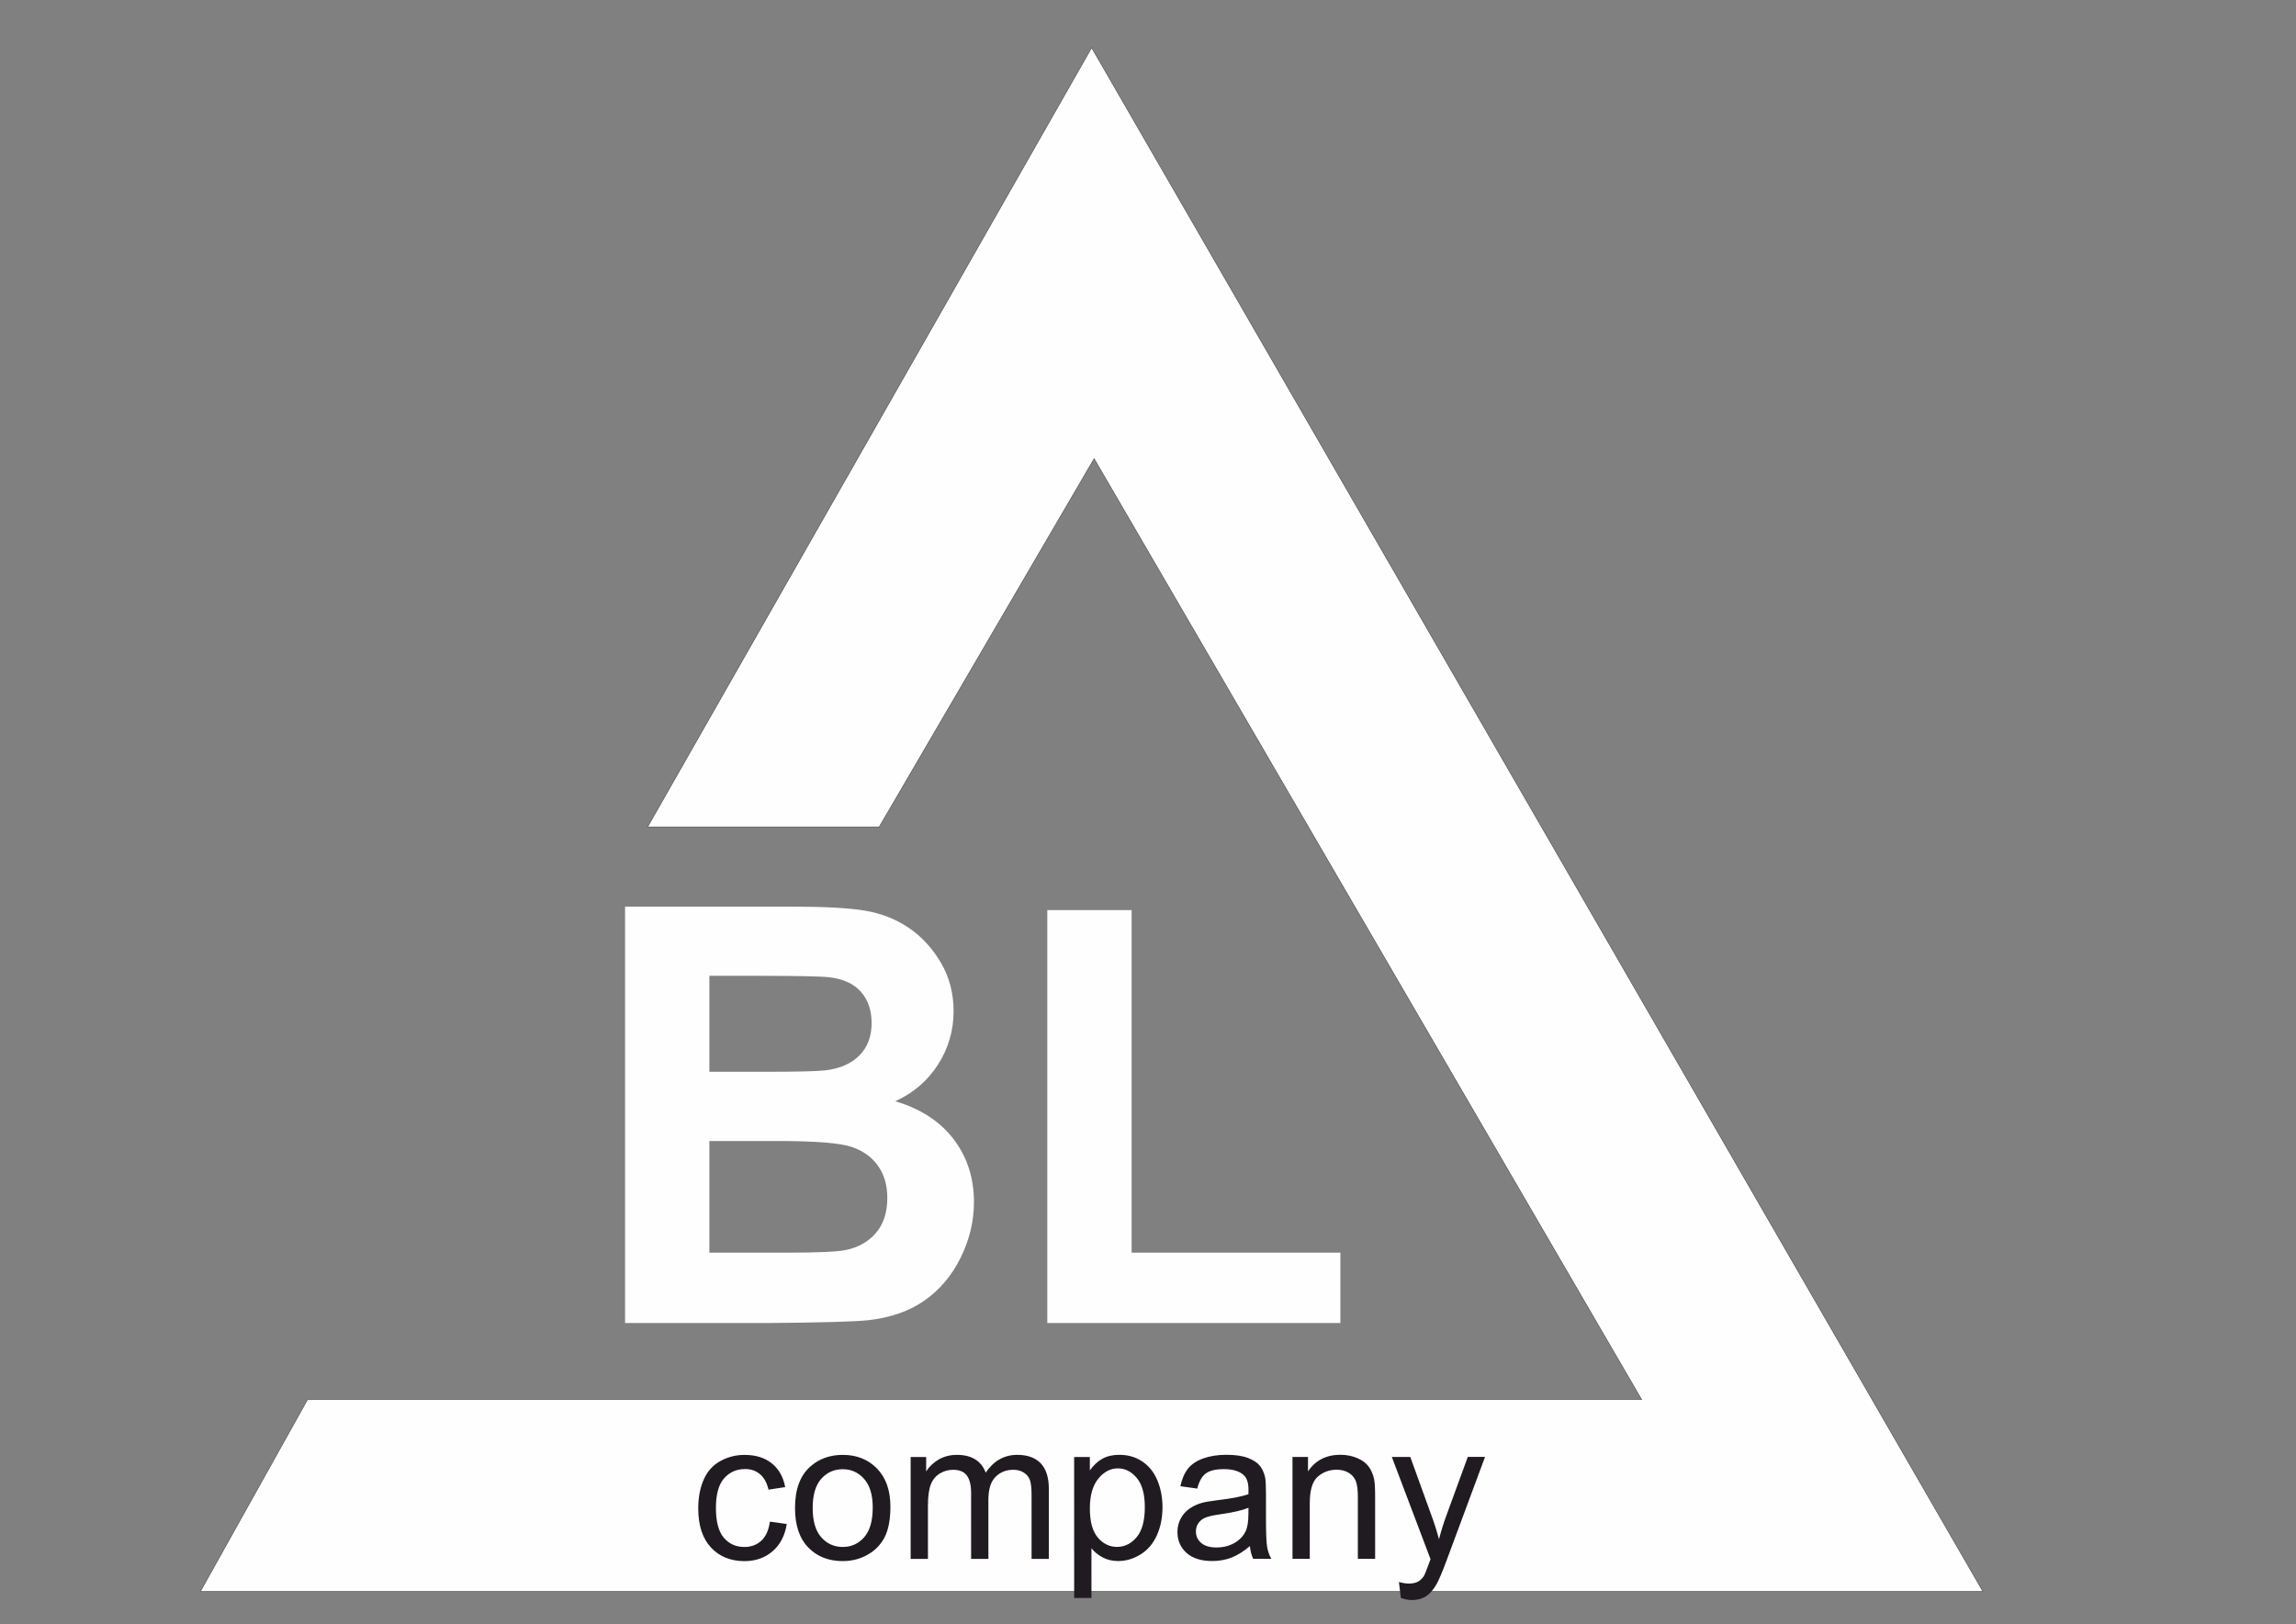
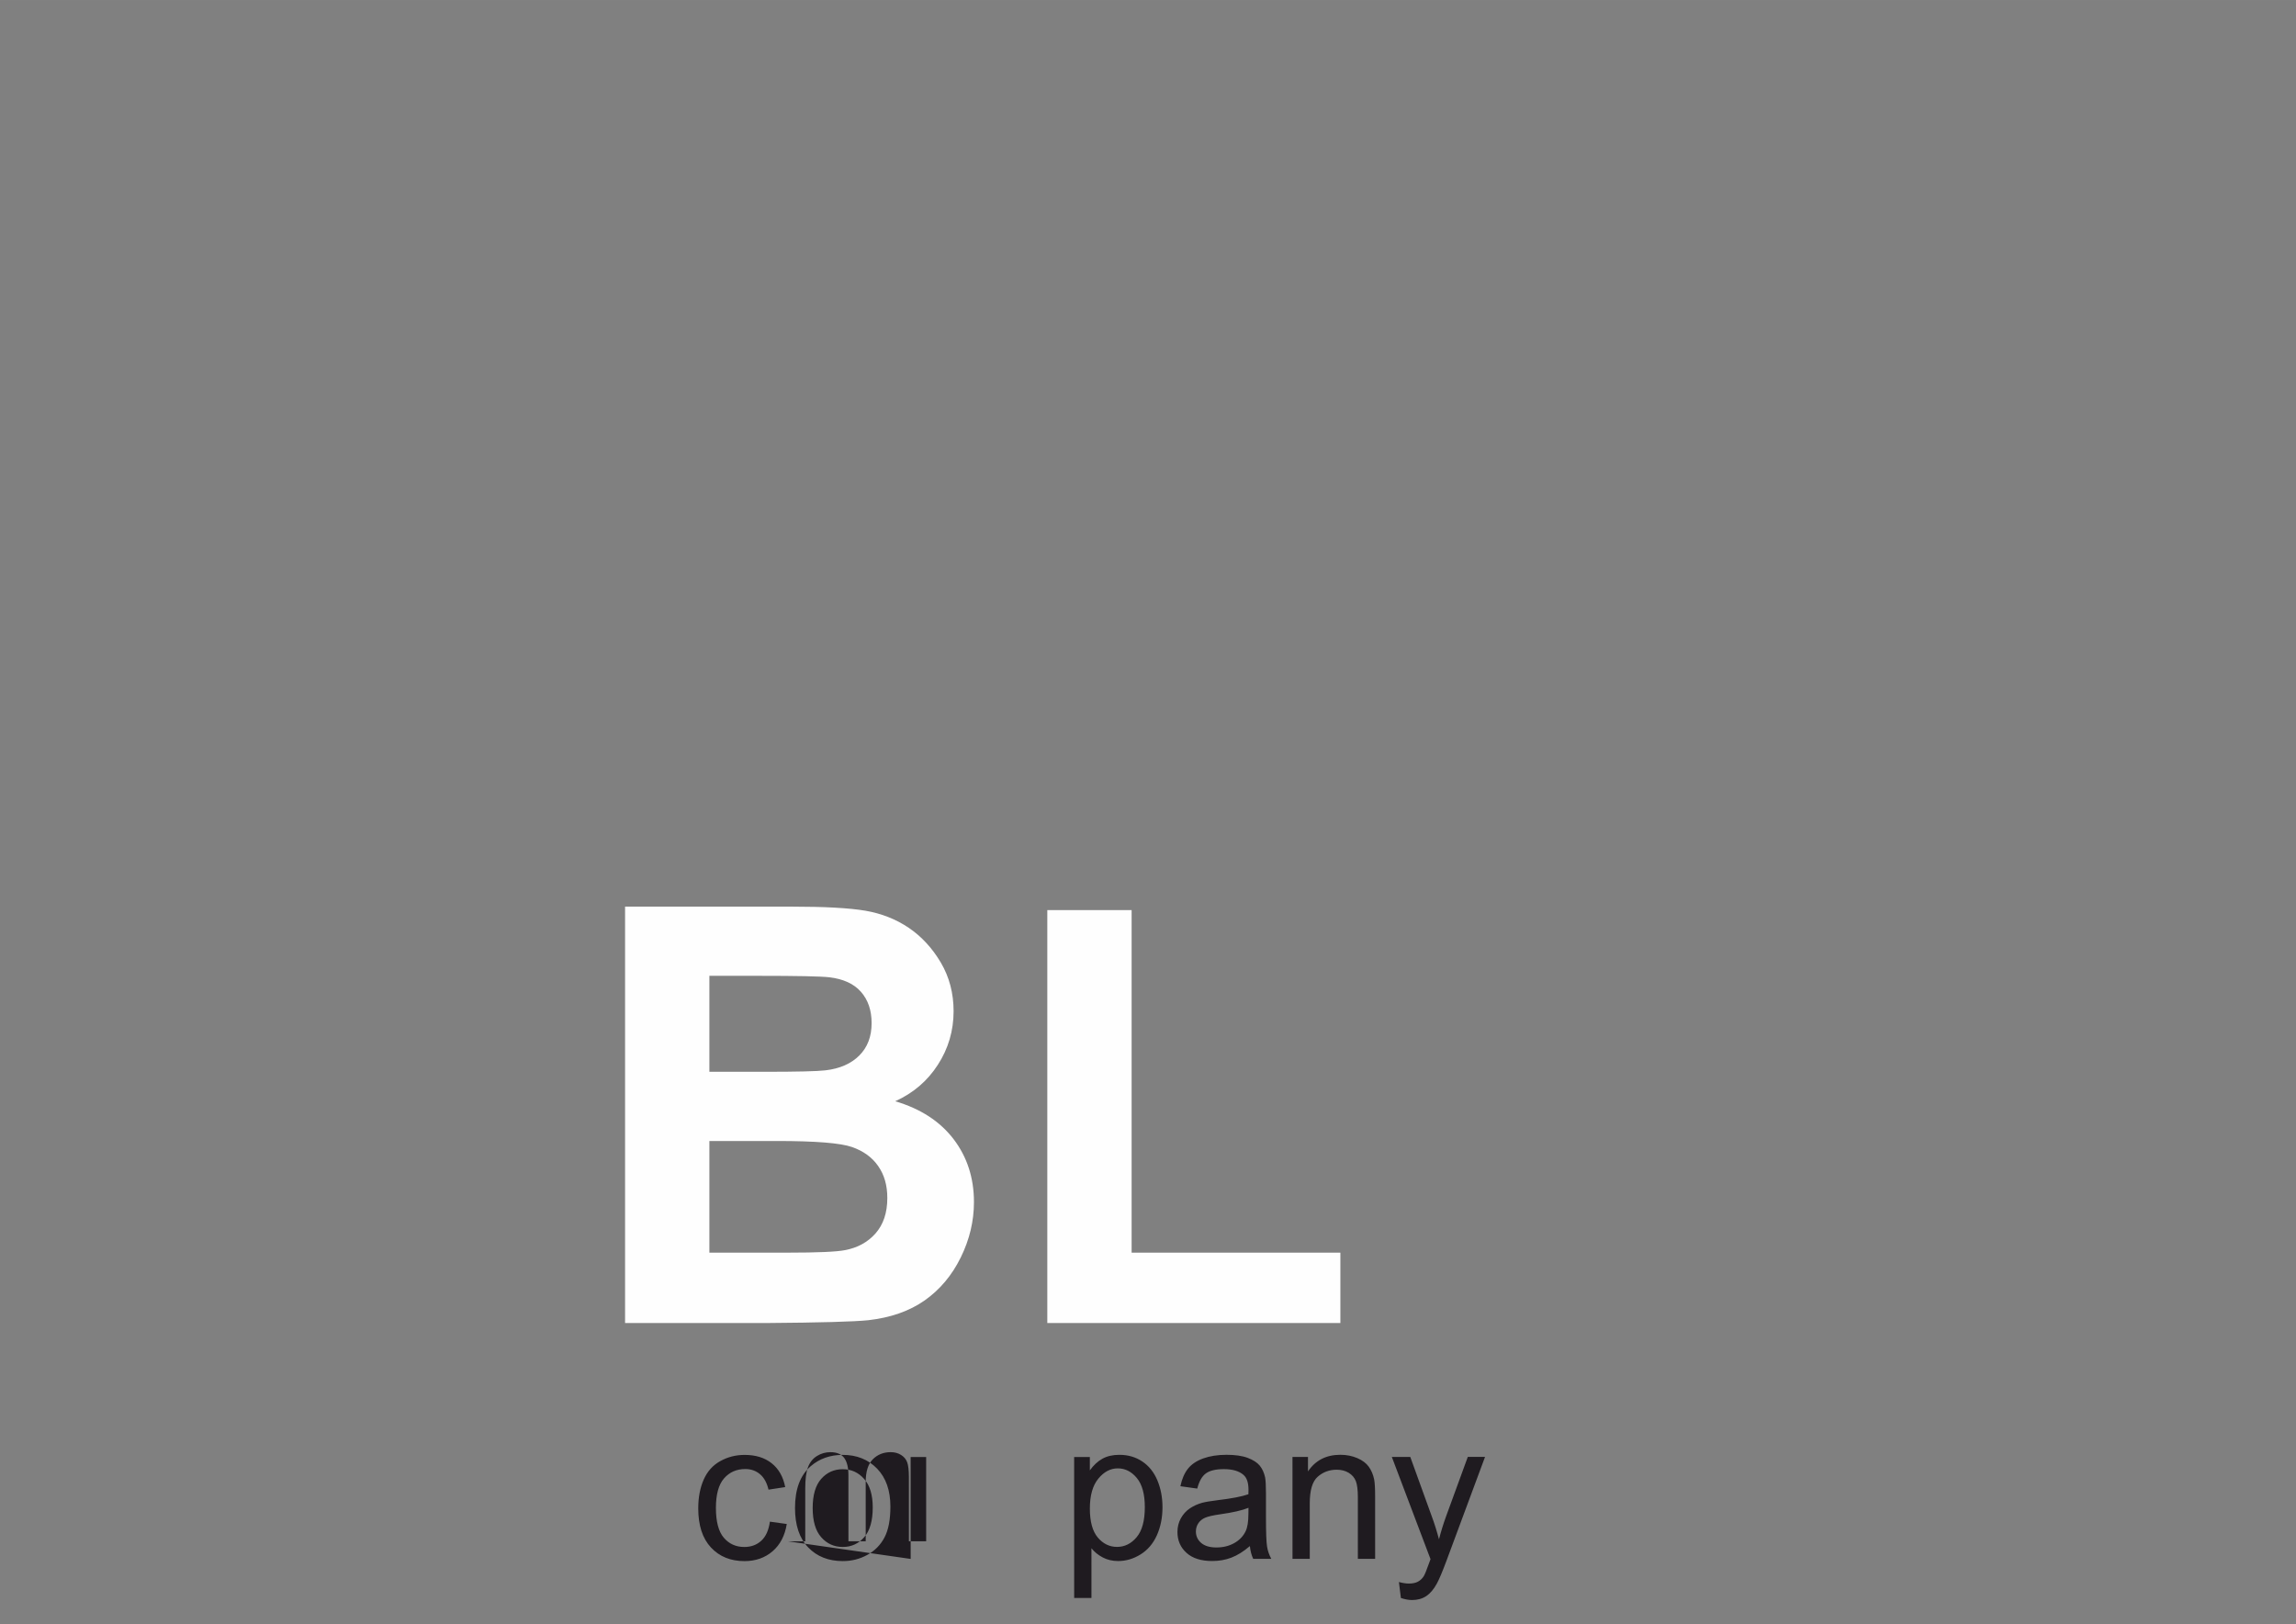
<svg xmlns="http://www.w3.org/2000/svg" xml:space="preserve" width="14043px" height="9933px" version="1.1" style="shape-rendering:geometricPrecision; text-rendering:geometricPrecision; image-rendering:optimizeQuality; fill-rule:evenodd; clip-rule:evenodd" viewBox="0 0 14043 9932.85">
  <rect x="0" y="0" width="14043" height="9932.85" fill="#808080" stroke="none" />
  <defs>
    <style type="text/css"> .str0 {stroke:#2B2A29;stroke-width:2.36;stroke-miterlimit:22.926} .fil0 {fill:#FEFEFE} .fil1 {fill:#FEFEFE;fill-rule:nonzero} .fil2 {fill:#1F1B20;fill-rule:nonzero} </style>
  </defs>
  <g id="Слой_x0020_1">
-     <polygon class="fil0 str0" points="3961.46,5056.4 6676.8,292.29 12126.97,9731.14 1226.62,9731.14 1881.25,8558.91 10041.29,8558.91 6692.03,2804.25 5377.29,5056.4 " />
    <path class="fil1" d="M3823.1 5544.2l1018.33 0c202.13,0 352.09,8.29 451.07,24.89 99.58,17.19 187.9,52.16 266.14,104.92 78.25,53.34 143.44,123.88 195.61,212.2 52.16,88.32 78.23,187.89 78.23,297.55 0,118.55 -32,228.2 -96.02,327.2 -64.02,99.57 -151.14,173.66 -260.8,223.45 154.7,45.65 273.25,122.7 356.82,231.76 82.99,109.07 124.49,237.1 124.49,384.69 0,116.18 -26.68,228.8 -80.62,338.45 -53.94,109.66 -127.44,197.38 -221.09,263.18 -93.05,65.19 -208.05,105.51 -344.98,120.92 -85.34,8.89 -292.21,14.81 -619.99,17.19l-867.19 0 0 -2546.4zm515.69 423.21l0 586.81 336.67 0c199.76,0 324.23,-2.96 372.84,-8.88 87.72,-10.09 157.08,-40.32 207.45,-90.7 50.39,-50.38 75.29,-116.17 75.29,-197.98 0,-78.83 -21.94,-142.24 -65.21,-191.44 -43.26,-49.2 -107.88,-78.84 -193.23,-88.91 -50.98,-5.94 -197.38,-8.9 -438.62,-8.9l-295.19 0zm0 1010.03l0 682.83 476.56 0c184.93,0 302.89,-5.34 352.67,-15.41 76.48,-14.23 138.71,-48.01 186.72,-101.95 48.02,-54.54 72.32,-126.26 72.32,-216.94 0,-77.06 -18.38,-141.67 -55.72,-195.02 -36.75,-53.34 -90.69,-92.46 -160.63,-116.76 -69.95,-24.31 -222.27,-36.75 -456.42,-36.75l-415.5 0zm2066.87 1113.16l0 -2525.06 515.69 0 0 2094.73 1276.75 0 0 430.33 -1792.44 0z" />
-     <path class="fil2" d="M4708.88 9305.21l103.25 14.39c-11.38,71.03 -40.18,126.46 -86.8,166.69 -46.61,40.22 -104.03,60.25 -171.87,60.26 -85.04,0.02 -153.46,-27.79 -205.1,-83.4 -51.83,-55.61 -77.66,-135.24 -77.69,-238.9 -0.01,-67.22 11.18,-125.86 33.39,-176.27 22.19,-50.23 56,-88.05 101.61,-113.08 45.43,-25.21 94.85,-37.83 148.47,-37.84 67.43,-0.01 122.86,16.98 165.68,51.19 43.02,34.2 70.65,82.82 82.66,145.65l-102.04 15.61c-9.82,-41.8 -27.02,-73.21 -52.05,-94.42 -24.81,-21 -54.82,-31.6 -90.04,-31.59 -53.21,0.01 -96.44,19.02 -129.84,57.05 -33.2,38.22 -49.8,98.26 -49.78,180.69 0.01,83.64 16.03,144.25 48.05,182.07 32.22,37.81 74.04,56.82 125.48,56.8 41.61,-0.01 76.23,-12.61 103.82,-38.04 27.82,-25.21 45.42,-64.25 52.8,-116.86zm153.65 -83.46c-0.02,-115.06 31.98,-200.31 96.2,-255.75 53.41,-46.03 118.84,-69.05 195.88,-69.06 85.43,-0.02 155.47,27.97 209.9,83.99 54.23,55.82 81.46,133.24 81.48,231.89 0.02,80.03 -11.97,142.87 -35.97,188.7 -24,45.82 -59.02,81.45 -105.03,106.86 -45.82,25.42 -96.04,38.04 -150.26,38.05 -87.24,0.01 -157.67,-27.78 -211.51,-83.6 -53.84,-55.82 -80.67,-136.24 -80.69,-241.08zm108.05 0.17c0.01,79.64 17.44,139.26 52.26,178.66 35.02,39.63 78.85,59.42 131.88,59.41 52.41,-0.01 96.02,-19.83 131.04,-59.65 34.81,-39.84 52.19,-100.46 52.18,-181.9 -0.01,-76.83 -17.63,-135.06 -52.66,-174.46 -35.02,-39.62 -78.64,-59.41 -130.66,-59.4 -53.03,0.01 -96.85,19.63 -131.85,59.05 -34.8,39.43 -52.2,98.85 -52.19,178.29zm599.33 311.22l-0.12 -623.08 94.84 -0.01 0.01 88.03c19.4,-30.42 45.4,-55.03 77.82,-73.45 32.41,-18.61 69.23,-27.83 110.65,-27.84 46.02,0 83.84,9.59 113.26,28.6 29.4,19.2 50.22,45.81 62.23,80.23 49.61,-72.65 113.84,-108.88 193.08,-108.9 62.02,-0.02 109.84,16.99 143.06,51.19 33.42,34.21 50.24,86.84 50.25,157.87l0.09 427.18 -105.65 0.03 -0.07 -392.18c-0.01,-42.01 -3.63,-72.43 -10.43,-91.04 -6.8,-18.61 -19.22,-33.42 -37.43,-44.81 -18,-11.4 -39.22,-17 -63.43,-16.99 -44.02,0 -80.43,14.62 -109.44,43.64 -29.01,29.22 -43.39,75.84 -43.38,139.87l0.07 361.56 -105.66 0.02 -0.08 -404.38c0,-46.82 -8.61,-82.04 -25.82,-105.45 -17.22,-23.39 -45.43,-35.2 -84.45,-35.19 -29.61,0 -57.02,7.82 -82.23,23.42 -25.2,15.62 -43.41,38.44 -54.8,68.65 -11.21,30.02 -16.8,73.43 -16.79,130.06l0.06 322.94 -105.64 0.03zm1000.09 238.71l-0.17 -861.99 96.04 -0.02 0.01 81.83c22.61,-31.61 48.22,-55.43 76.82,-71.24 28.42,-15.81 63.03,-23.83 103.65,-23.84 53.23,-0.01 100.04,13.59 140.67,41 40.63,27.2 71.24,65.81 92.06,115.43 20.62,49.82 31.04,104.24 31.05,163.66 0.01,63.44 -11.38,120.66 -34.18,171.69 -22.81,50.83 -56.01,89.84 -99.62,117.07 -43.41,27.02 -89.23,40.63 -137.26,40.65 -35.22,0.01 -66.83,-7.4 -94.64,-22.19 -28.01,-14.81 -50.84,-33.4 -68.84,-56.01l0.06 303.94 -105.65 0.02zm95.93 -546.68c0.01,79.84 16.23,138.87 48.46,177.07 32.41,38.23 71.65,57.42 117.66,57.41 46.83,0 86.83,-19.82 120.05,-59.46 33.4,-39.61 49.99,-100.84 49.98,-183.88 -0.03,-79.24 -16.23,-138.46 -48.85,-177.88 -32.64,-39.4 -71.45,-59 -116.67,-59 -44.82,0.01 -84.44,21.04 -118.84,62.85 -34.6,42.03 -51.8,102.87 -51.79,182.89zm978.68 229.51c-39.21,33.44 -77.02,56.84 -113.24,70.65 -36.21,13.82 -75.02,20.63 -116.65,20.65 -68.43,0.01 -121.06,-16.59 -157.88,-50 -36.81,-33.21 -55.24,-75.82 -55.26,-127.65 0,-30.41 7,-58.23 20.81,-83.43 14,-25.21 32.2,-45.24 54.61,-60.44 22.61,-15.21 47.81,-26.83 76.02,-34.64 20.81,-5.4 52.22,-10.61 94.05,-15.82 85.23,-10.02 148.25,-22.24 188.48,-36.26 0.38,-14.4 0.58,-23.61 0.58,-27.41 -0.01,-42.81 -10.01,-73.03 -30.02,-90.62 -27.03,-23.81 -67.24,-35.61 -120.47,-35.6 -49.81,0 -86.64,8.81 -110.24,26.22 -23.8,17.43 -41.21,48.24 -52.6,92.66l-103.25 -14.39c9.39,-44.21 24.78,-80.02 46.4,-107.25 21.6,-27.22 52.8,-48.03 93.62,-62.84 40.62,-14.62 88.04,-22.04 141.67,-22.05 53.22,-0.02 96.64,6.19 130.06,18.78 33.21,12.61 57.82,28.2 73.44,47.21 15.61,19.01 26.62,43.02 33.03,72.03 3.4,18 5.21,50.41 5.21,97.04l0.03 140.06c0.02,97.84 2.23,159.67 6.65,185.88 4.2,26.21 13.02,51.23 25.82,75.23l-110.45 0.03c-10.6,-22.22 -17.41,-48.23 -20.42,-78.04zm-8.46 -234.1c-38.41,15.61 -96.03,28.84 -172.85,39.66 -43.62,6.21 -74.44,13.21 -92.45,21.01 -18,7.82 -31.81,19.23 -41.61,34.04 -9.8,15 -14.8,31.61 -14.8,50.02 0.01,27.8 10.62,51.22 32.02,69.83 21.43,18.61 52.64,28 93.67,27.99 40.61,0 76.83,-8.83 108.63,-26.63 31.61,-17.62 55.02,-41.83 69.81,-72.46 11.42,-23.81 17.01,-58.82 17,-105.04l0.58 -38.42zm269.19 312.09l-0.12 -623.08 94.84 -0.02 0.01 88.44c45.6,-67.85 111.63,-101.68 197.87,-101.69 37.62,-0.01 72.03,6.8 103.45,20.19 31.42,13.4 55.02,31.2 70.64,53.01 15.61,21.81 26.62,47.82 32.83,77.82 3.8,19.61 5.81,53.83 5.82,102.65l0.08 382.57 -105.65 0.02 -0.07 -378.56c-0.01,-43.02 -4.02,-75.23 -12.23,-96.44 -8.21,-21.22 -22.81,-38.22 -43.63,-51.02 -20.81,-12.61 -45.42,-18.99 -73.44,-18.99 -44.81,0.01 -83.43,14.22 -116.04,42.84 -32.61,28.42 -48.8,82.64 -48.79,162.29l0.07 339.94 -105.64 0.03zm662.94 239.38l-12.03 -97.65c23.21,6.21 43.21,9.39 60.43,9.39 23.6,0 42.41,-4.02 56.42,-11.82 14.2,-7.8 25.81,-18.8 34.81,-32.82 6.61,-10.6 17.4,-36.83 32.19,-78.83 2,-5.82 5,-14.42 9.41,-25.82l-236.64 -625.03 112.86 -0.03 130.13 359.75c17.01,45.4 32.02,93.41 45.44,143.84 12.2,-47.42 26.59,-94.25 43.4,-140.27l132.79 -363.39 105.44 -0.02 -235.38 633.92c-25.4,68.25 -45.19,115.07 -59.4,140.89 -18.79,34.61 -40.41,60.03 -64.6,76.24 -24.42,16.22 -53.43,24.22 -87.04,24.23 -20.41,0 -43.23,-4.2 -68.23,-12.58z" />
+     <path class="fil2" d="M4708.88 9305.21l103.25 14.39c-11.38,71.03 -40.18,126.46 -86.8,166.69 -46.61,40.22 -104.03,60.25 -171.87,60.26 -85.04,0.02 -153.46,-27.79 -205.1,-83.4 -51.83,-55.61 -77.66,-135.24 -77.69,-238.9 -0.01,-67.22 11.18,-125.86 33.39,-176.27 22.19,-50.23 56,-88.05 101.61,-113.08 45.43,-25.21 94.85,-37.83 148.47,-37.84 67.43,-0.01 122.86,16.98 165.68,51.19 43.02,34.2 70.65,82.82 82.66,145.65l-102.04 15.61c-9.82,-41.8 -27.02,-73.21 -52.05,-94.42 -24.81,-21 -54.82,-31.6 -90.04,-31.59 -53.21,0.01 -96.44,19.02 -129.84,57.05 -33.2,38.22 -49.8,98.26 -49.78,180.69 0.01,83.64 16.03,144.25 48.05,182.07 32.22,37.81 74.04,56.82 125.48,56.8 41.61,-0.01 76.23,-12.61 103.82,-38.04 27.82,-25.21 45.42,-64.25 52.8,-116.86zm153.65 -83.46c-0.02,-115.06 31.98,-200.31 96.2,-255.75 53.41,-46.03 118.84,-69.05 195.88,-69.06 85.43,-0.02 155.47,27.97 209.9,83.99 54.23,55.82 81.46,133.24 81.48,231.89 0.02,80.03 -11.97,142.87 -35.97,188.7 -24,45.82 -59.02,81.45 -105.03,106.86 -45.82,25.42 -96.04,38.04 -150.26,38.05 -87.24,0.01 -157.67,-27.78 -211.51,-83.6 -53.84,-55.82 -80.67,-136.24 -80.69,-241.08zm108.05 0.17c0.01,79.64 17.44,139.26 52.26,178.66 35.02,39.63 78.85,59.42 131.88,59.41 52.41,-0.01 96.02,-19.83 131.04,-59.65 34.81,-39.84 52.19,-100.46 52.18,-181.9 -0.01,-76.83 -17.63,-135.06 -52.66,-174.46 -35.02,-39.62 -78.64,-59.41 -130.66,-59.4 -53.03,0.01 -96.85,19.63 -131.85,59.05 -34.8,39.43 -52.2,98.85 -52.19,178.29zm599.33 311.22l-0.12 -623.08 94.84 -0.01 0.01 88.03l0.09 427.18 -105.65 0.03 -0.07 -392.18c-0.01,-42.01 -3.63,-72.43 -10.43,-91.04 -6.8,-18.61 -19.22,-33.42 -37.43,-44.81 -18,-11.4 -39.22,-17 -63.43,-16.99 -44.02,0 -80.43,14.62 -109.44,43.64 -29.01,29.22 -43.39,75.84 -43.38,139.87l0.07 361.56 -105.66 0.02 -0.08 -404.38c0,-46.82 -8.61,-82.04 -25.82,-105.45 -17.22,-23.39 -45.43,-35.2 -84.45,-35.19 -29.61,0 -57.02,7.82 -82.23,23.42 -25.2,15.62 -43.41,38.44 -54.8,68.65 -11.21,30.02 -16.8,73.43 -16.79,130.06l0.06 322.94 -105.64 0.03zm1000.09 238.71l-0.17 -861.99 96.04 -0.02 0.01 81.83c22.61,-31.61 48.22,-55.43 76.82,-71.24 28.42,-15.81 63.03,-23.83 103.65,-23.84 53.23,-0.01 100.04,13.59 140.67,41 40.63,27.2 71.24,65.81 92.06,115.43 20.62,49.82 31.04,104.24 31.05,163.66 0.01,63.44 -11.38,120.66 -34.18,171.69 -22.81,50.83 -56.01,89.84 -99.62,117.07 -43.41,27.02 -89.23,40.63 -137.26,40.65 -35.22,0.01 -66.83,-7.4 -94.64,-22.19 -28.01,-14.81 -50.84,-33.4 -68.84,-56.01l0.06 303.94 -105.65 0.02zm95.93 -546.68c0.01,79.84 16.23,138.87 48.46,177.07 32.41,38.23 71.65,57.42 117.66,57.41 46.83,0 86.83,-19.82 120.05,-59.46 33.4,-39.61 49.99,-100.84 49.98,-183.88 -0.03,-79.24 -16.23,-138.46 -48.85,-177.88 -32.64,-39.4 -71.45,-59 -116.67,-59 -44.82,0.01 -84.44,21.04 -118.84,62.85 -34.6,42.03 -51.8,102.87 -51.79,182.89zm978.68 229.51c-39.21,33.44 -77.02,56.84 -113.24,70.65 -36.21,13.82 -75.02,20.63 -116.65,20.65 -68.43,0.01 -121.06,-16.59 -157.88,-50 -36.81,-33.21 -55.24,-75.82 -55.26,-127.65 0,-30.41 7,-58.23 20.81,-83.43 14,-25.21 32.2,-45.24 54.61,-60.44 22.61,-15.21 47.81,-26.83 76.02,-34.64 20.81,-5.4 52.22,-10.61 94.05,-15.82 85.23,-10.02 148.25,-22.24 188.48,-36.26 0.38,-14.4 0.58,-23.61 0.58,-27.41 -0.01,-42.81 -10.01,-73.03 -30.02,-90.62 -27.03,-23.81 -67.24,-35.61 -120.47,-35.6 -49.81,0 -86.64,8.81 -110.24,26.22 -23.8,17.43 -41.21,48.24 -52.6,92.66l-103.25 -14.39c9.39,-44.21 24.78,-80.02 46.4,-107.25 21.6,-27.22 52.8,-48.03 93.62,-62.84 40.62,-14.62 88.04,-22.04 141.67,-22.05 53.22,-0.02 96.64,6.19 130.06,18.78 33.21,12.61 57.82,28.2 73.44,47.21 15.61,19.01 26.62,43.02 33.03,72.03 3.4,18 5.21,50.41 5.21,97.04l0.03 140.06c0.02,97.84 2.23,159.67 6.65,185.88 4.2,26.21 13.02,51.23 25.82,75.23l-110.45 0.03c-10.6,-22.22 -17.41,-48.23 -20.42,-78.04zm-8.46 -234.1c-38.41,15.61 -96.03,28.84 -172.85,39.66 -43.62,6.21 -74.44,13.21 -92.45,21.01 -18,7.82 -31.81,19.23 -41.61,34.04 -9.8,15 -14.8,31.61 -14.8,50.02 0.01,27.8 10.62,51.22 32.02,69.83 21.43,18.61 52.64,28 93.67,27.99 40.61,0 76.83,-8.83 108.63,-26.63 31.61,-17.62 55.02,-41.83 69.81,-72.46 11.42,-23.81 17.01,-58.82 17,-105.04l0.58 -38.42zm269.19 312.09l-0.12 -623.08 94.84 -0.02 0.01 88.44c45.6,-67.85 111.63,-101.68 197.87,-101.69 37.62,-0.01 72.03,6.8 103.45,20.19 31.42,13.4 55.02,31.2 70.64,53.01 15.61,21.81 26.62,47.82 32.83,77.82 3.8,19.61 5.81,53.83 5.82,102.65l0.08 382.57 -105.65 0.02 -0.07 -378.56c-0.01,-43.02 -4.02,-75.23 -12.23,-96.44 -8.21,-21.22 -22.81,-38.22 -43.63,-51.02 -20.81,-12.61 -45.42,-18.99 -73.44,-18.99 -44.81,0.01 -83.43,14.22 -116.04,42.84 -32.61,28.42 -48.8,82.64 -48.79,162.29l0.07 339.94 -105.64 0.03zm662.94 239.38l-12.03 -97.65c23.21,6.21 43.21,9.39 60.43,9.39 23.6,0 42.41,-4.02 56.42,-11.82 14.2,-7.8 25.81,-18.8 34.81,-32.82 6.61,-10.6 17.4,-36.83 32.19,-78.83 2,-5.82 5,-14.42 9.41,-25.82l-236.64 -625.03 112.86 -0.03 130.13 359.75c17.01,45.4 32.02,93.41 45.44,143.84 12.2,-47.42 26.59,-94.25 43.4,-140.27l132.79 -363.39 105.44 -0.02 -235.38 633.92c-25.4,68.25 -45.19,115.07 -59.4,140.89 -18.79,34.61 -40.41,60.03 -64.6,76.24 -24.42,16.22 -53.43,24.22 -87.04,24.23 -20.41,0 -43.23,-4.2 -68.23,-12.58z" />
  </g>
</svg>